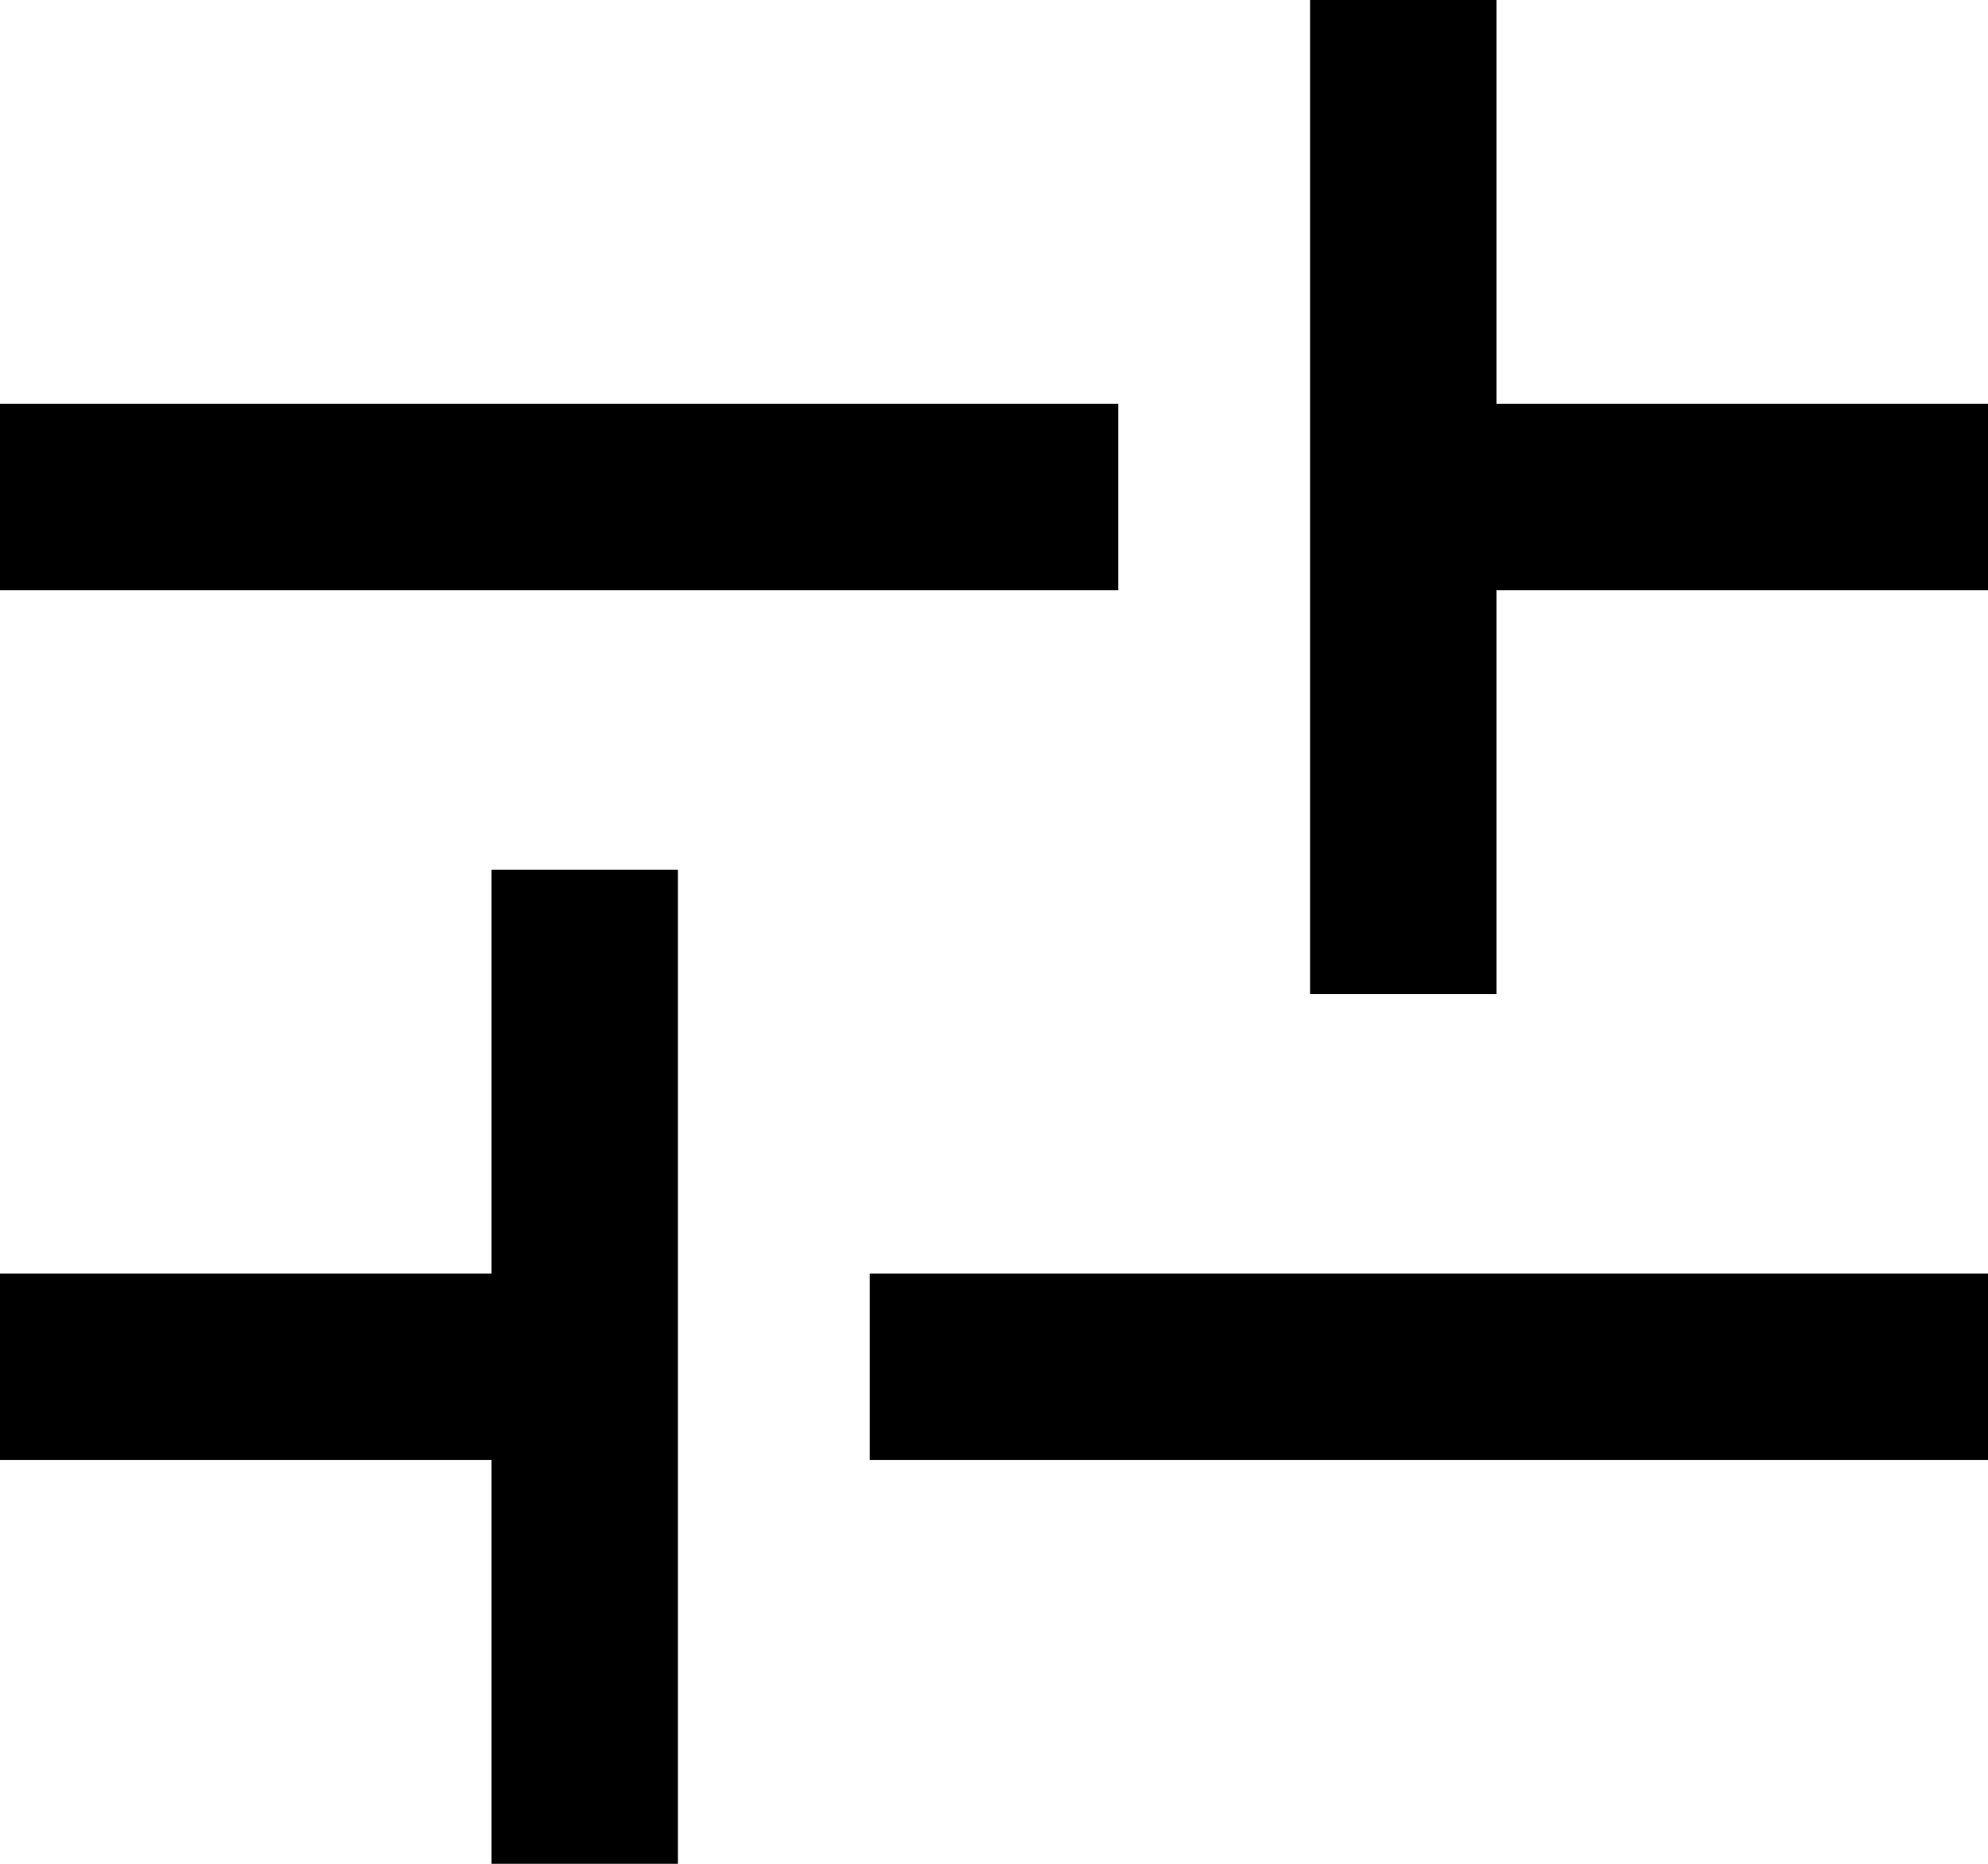
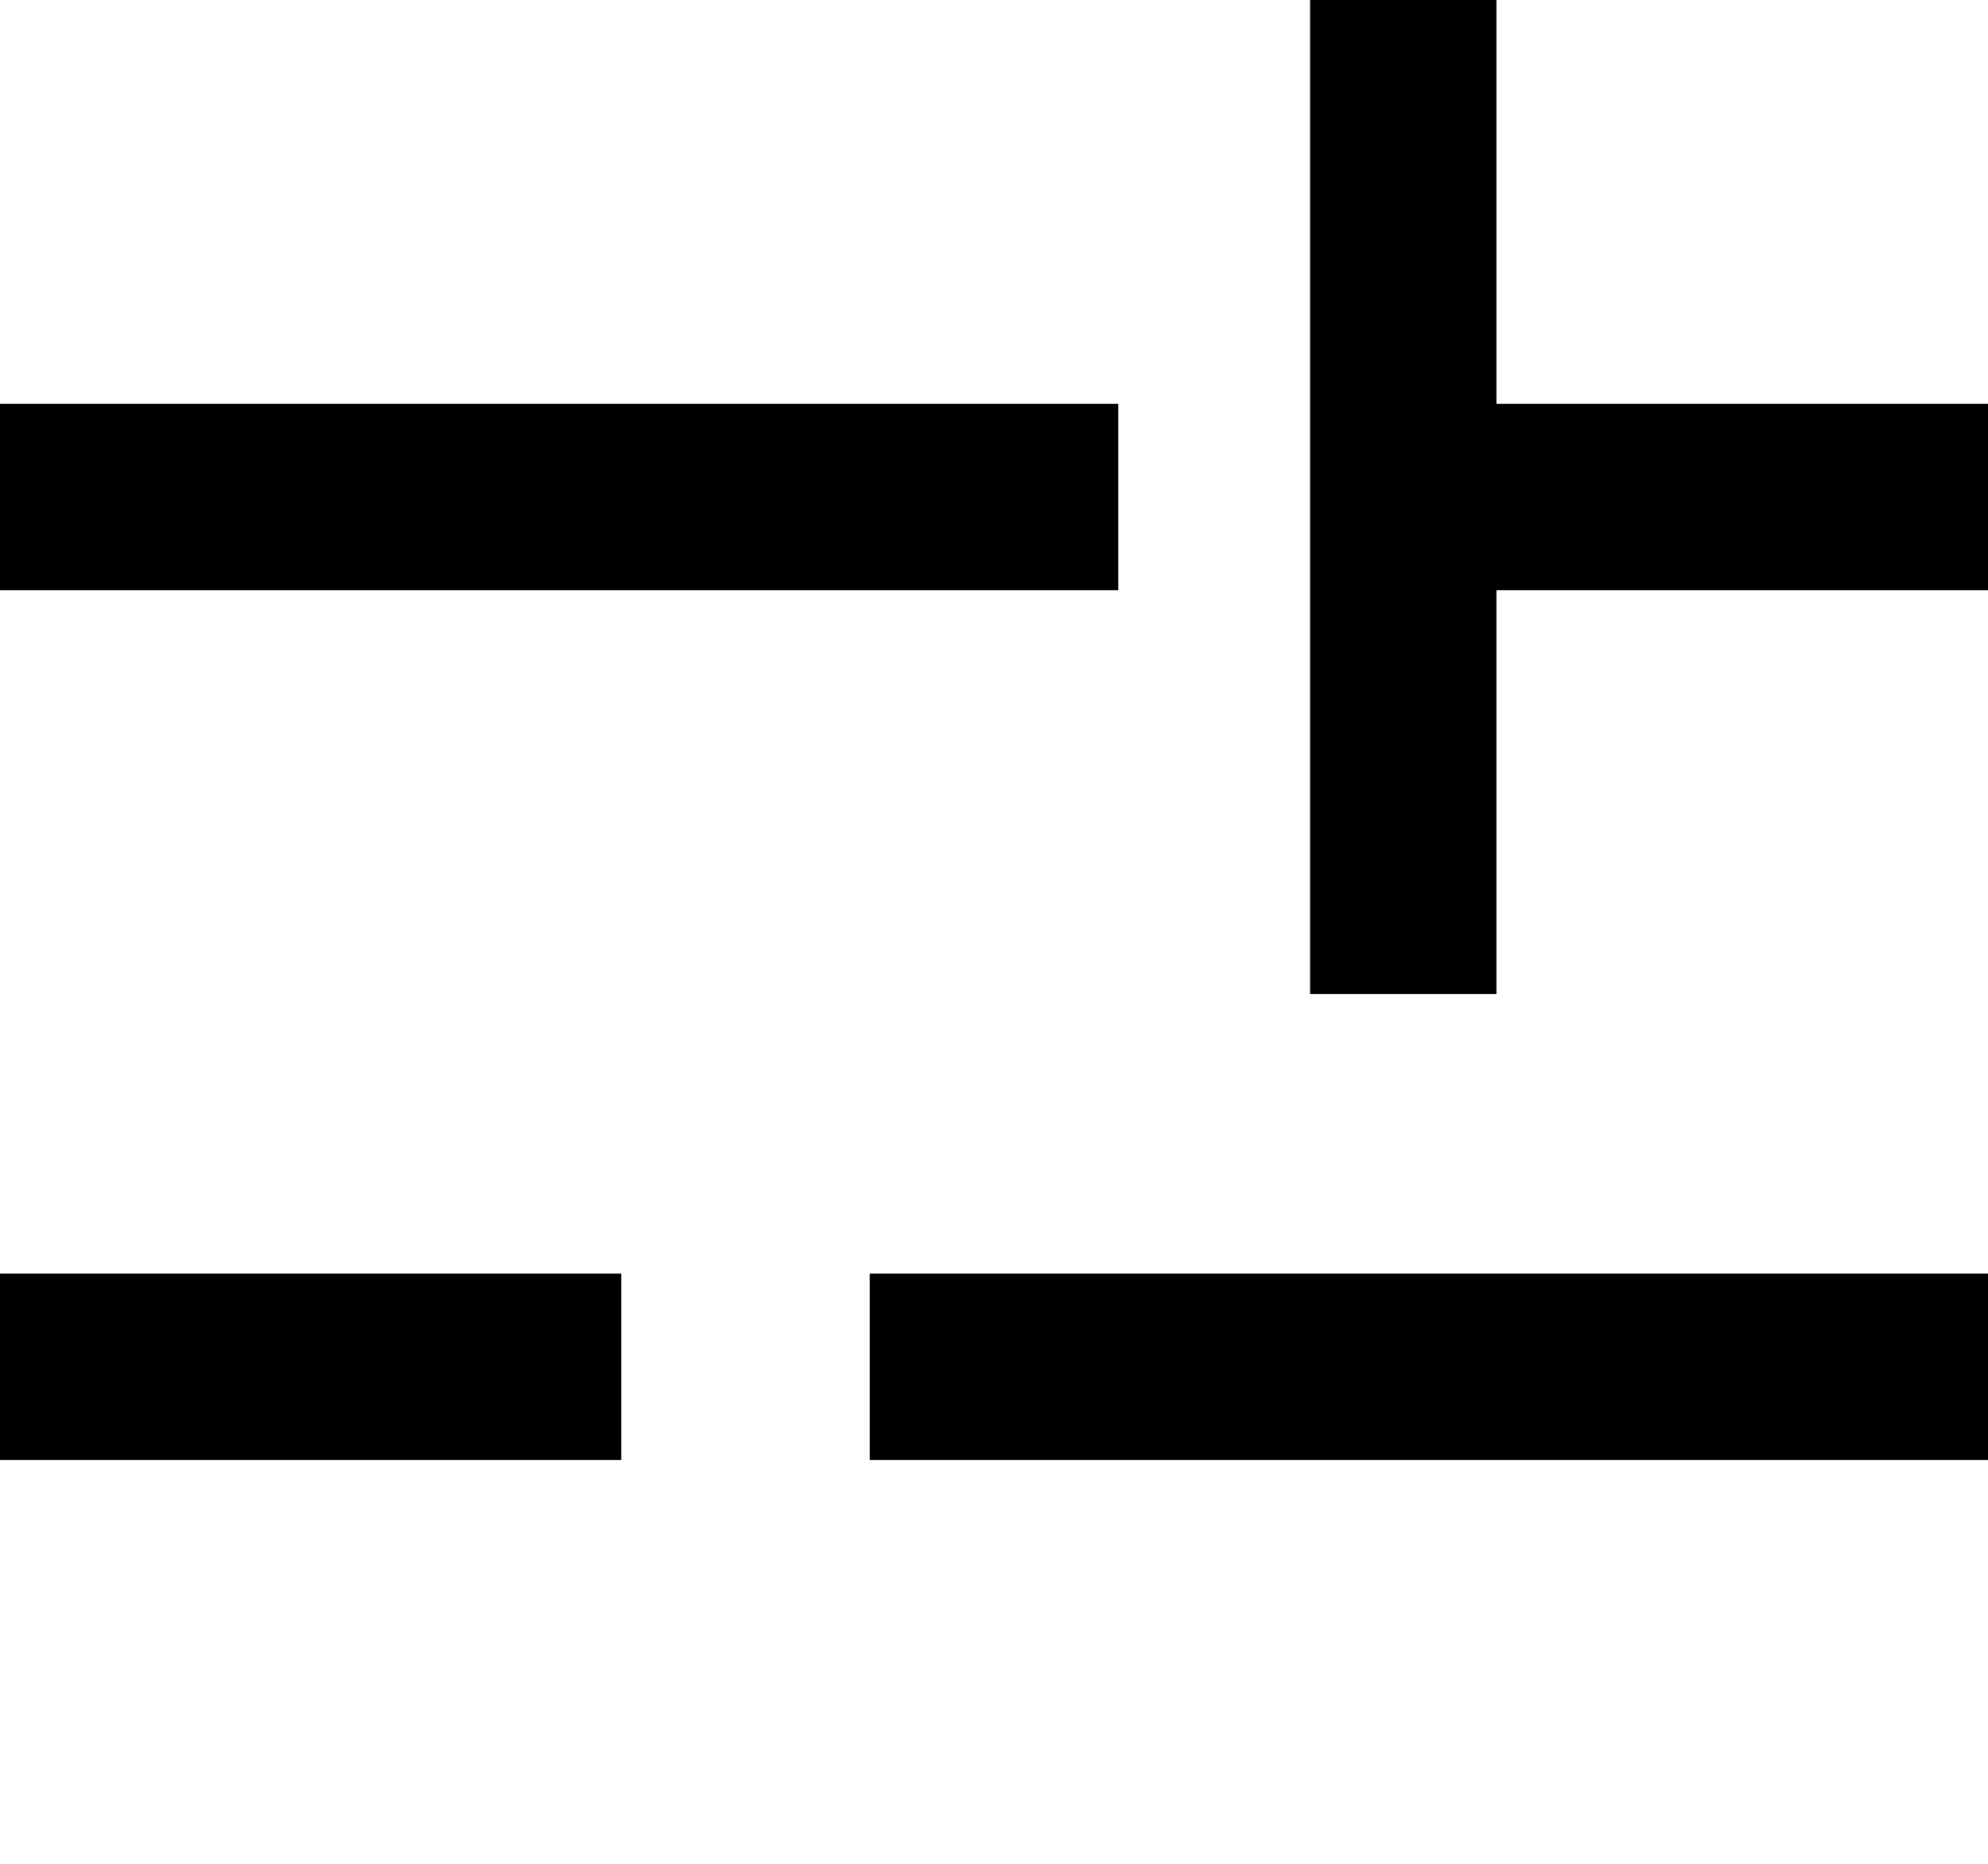
<svg xmlns="http://www.w3.org/2000/svg" width="16" height="15" viewBox="0 0 16 15">
  <g id="グループ_240" data-name="グループ 240" transform="translate(-316.5 -97)">
    <g id="グループ_238" data-name="グループ 238" transform="translate(0 0.5)">
      <line id="線_43" data-name="線 43" x2="9" transform="translate(316.5 100.5)" fill="none" stroke="#000" stroke-width="1.5" />
      <line id="線_45" data-name="線 45" x2="5" transform="translate(327.5 100.5)" fill="none" stroke="#000" stroke-width="1.5" />
      <line id="線_44" data-name="線 44" y2="8" transform="translate(327.794 96.5)" fill="none" stroke="#000" stroke-width="1.5" />
    </g>
    <g id="グループ_239" data-name="グループ 239" transform="translate(649 208.5) rotate(180)">
      <line id="線_43-2" data-name="線 43" x2="9" transform="translate(316.5 100.5)" fill="none" stroke="#000" stroke-width="1.5" />
      <line id="線_45-2" data-name="線 45" x2="5" transform="translate(327.5 100.5)" fill="none" stroke="#000" stroke-width="1.5" />
-       <line id="線_44-2" data-name="線 44" y2="8" transform="translate(327.794 96.5)" fill="none" stroke="#000" stroke-width="1.5" />
    </g>
  </g>
</svg>